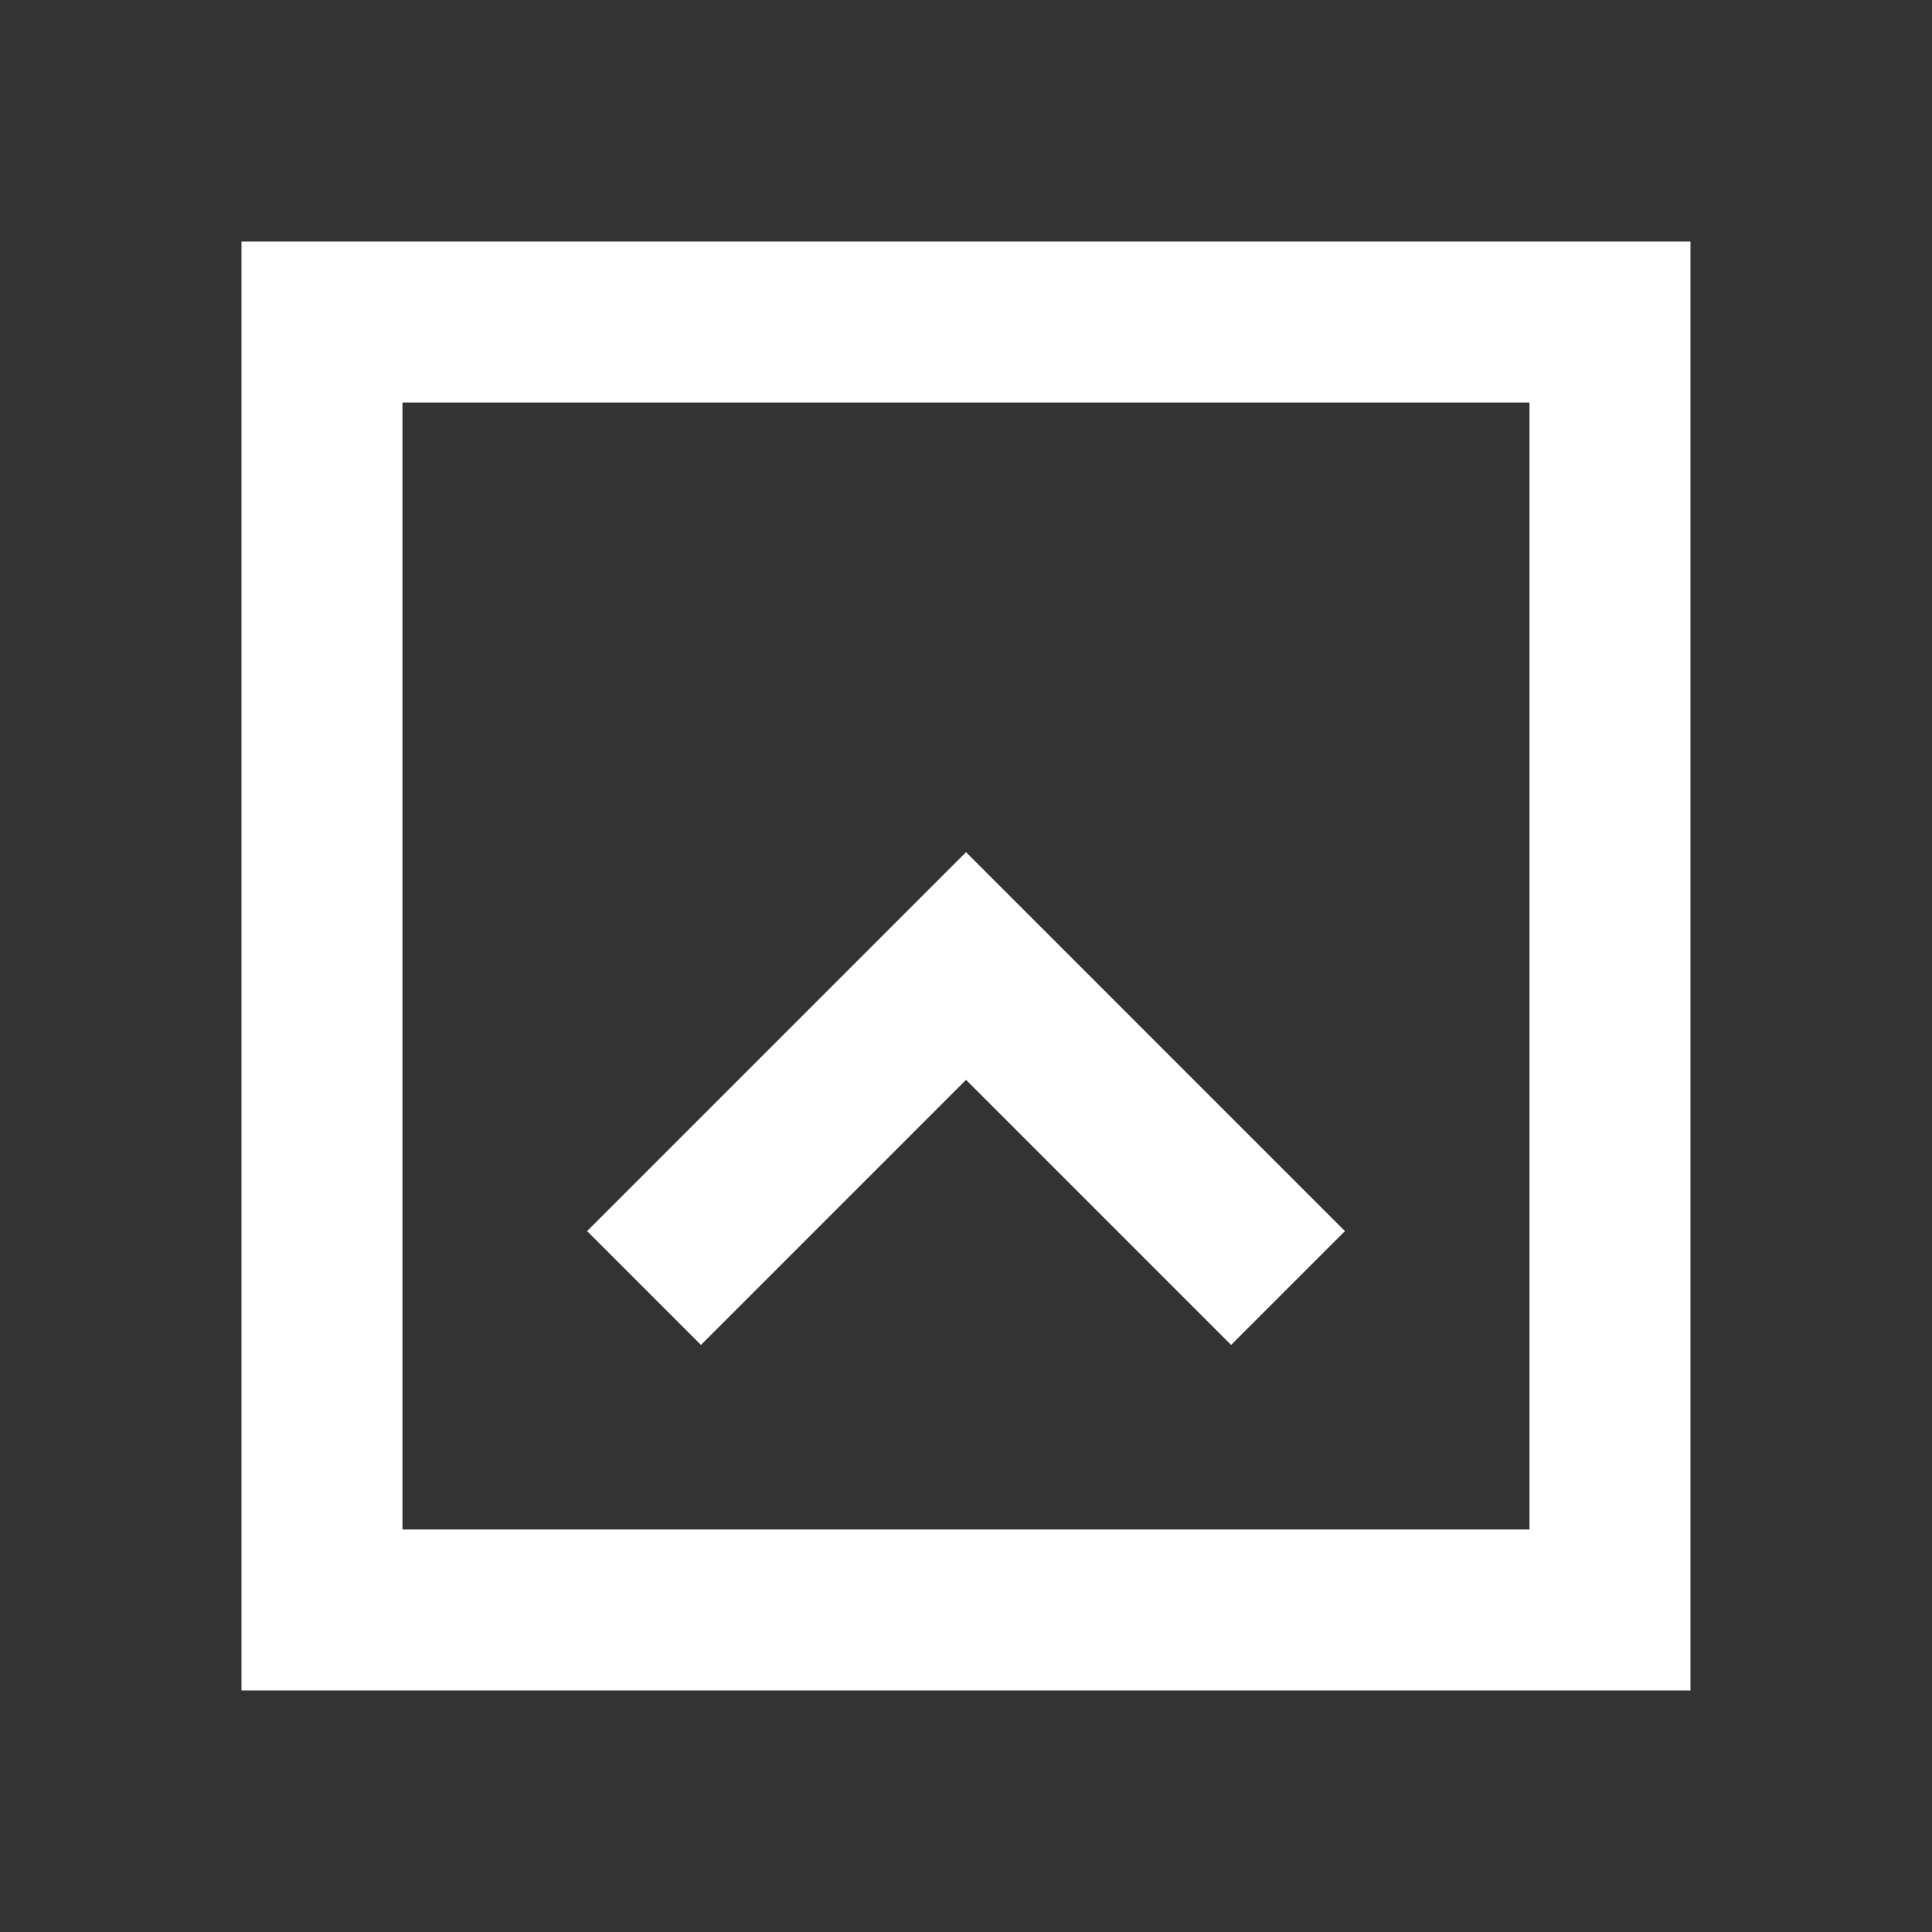
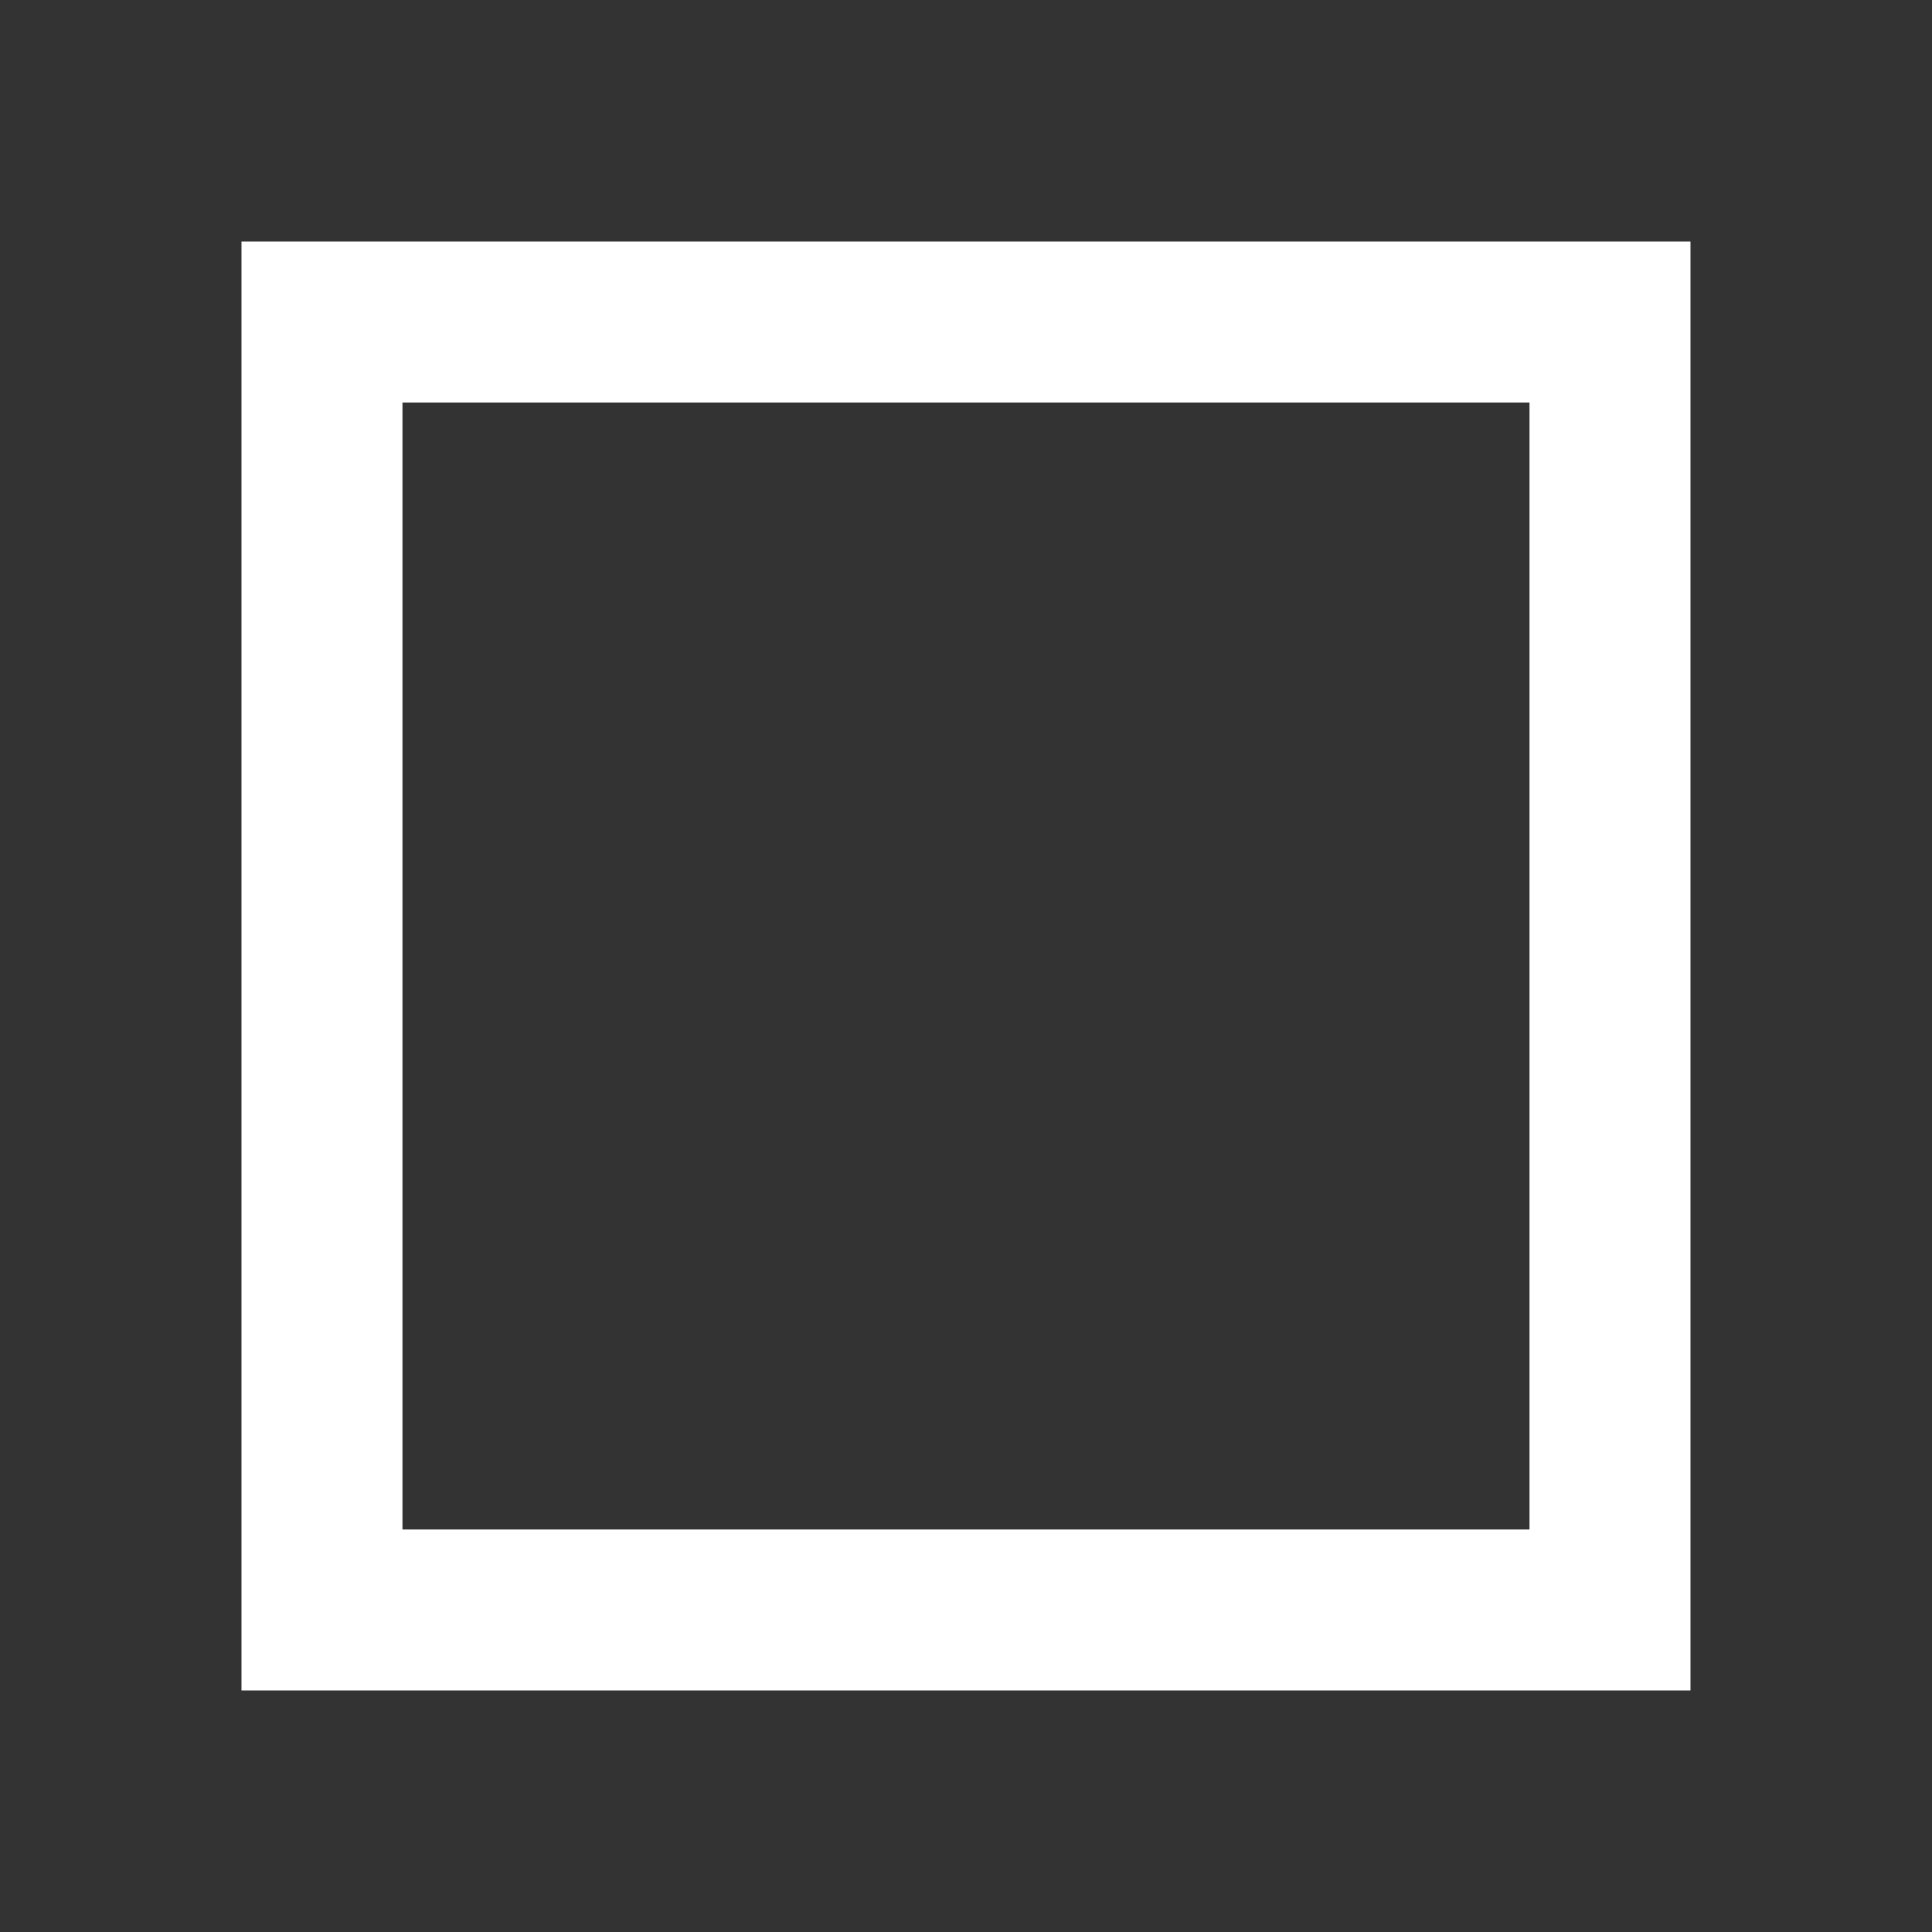
<svg xmlns="http://www.w3.org/2000/svg" width="64" height="64" viewBox="0 0 64 64" fill="none">
  <rect x="0" y="0" width="64" height="64" fill="#333333" stroke="none" />
-   <path d="M53.333 10.667H10.666V53.333H53.333V10.667Z" stroke="white" stroke-width="5.333" />
-   <path d="M42.667 42.667L32.001 32L21.334 42.667" stroke="white" stroke-width="5.333" />
+   <path d="M53.333 10.667H10.666V53.333H53.333Z" stroke="white" stroke-width="5.333" />
</svg>